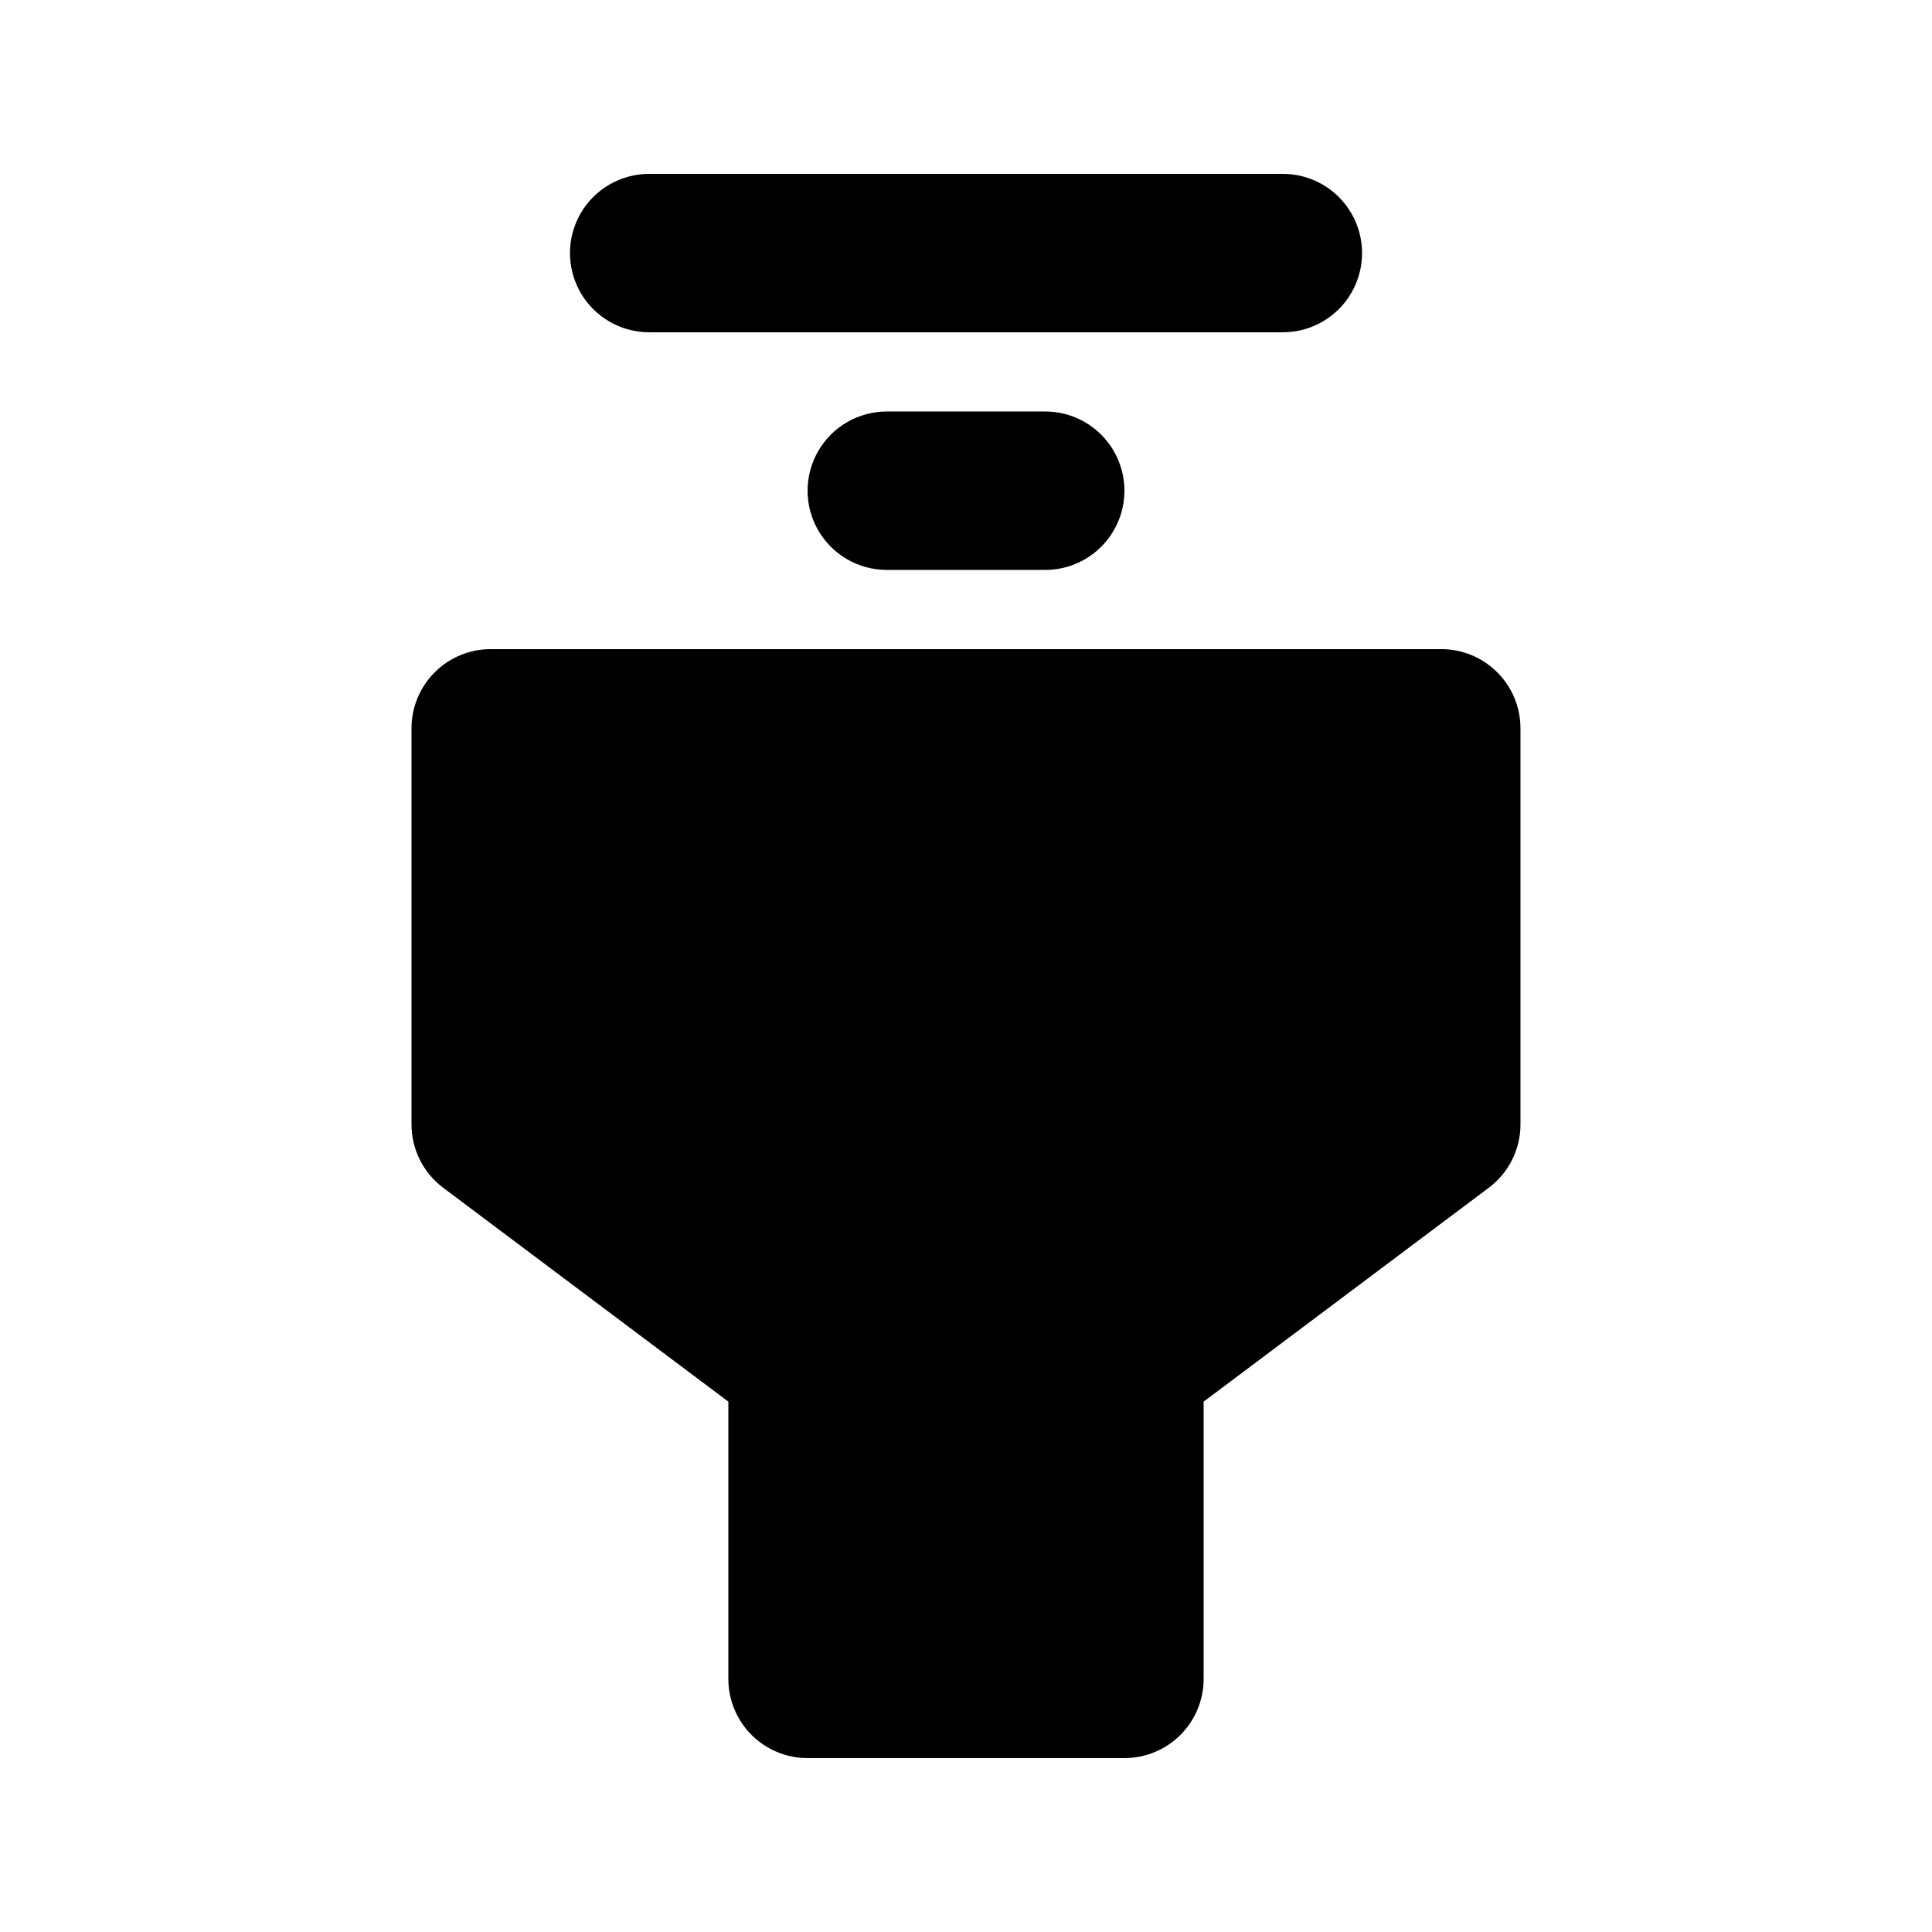
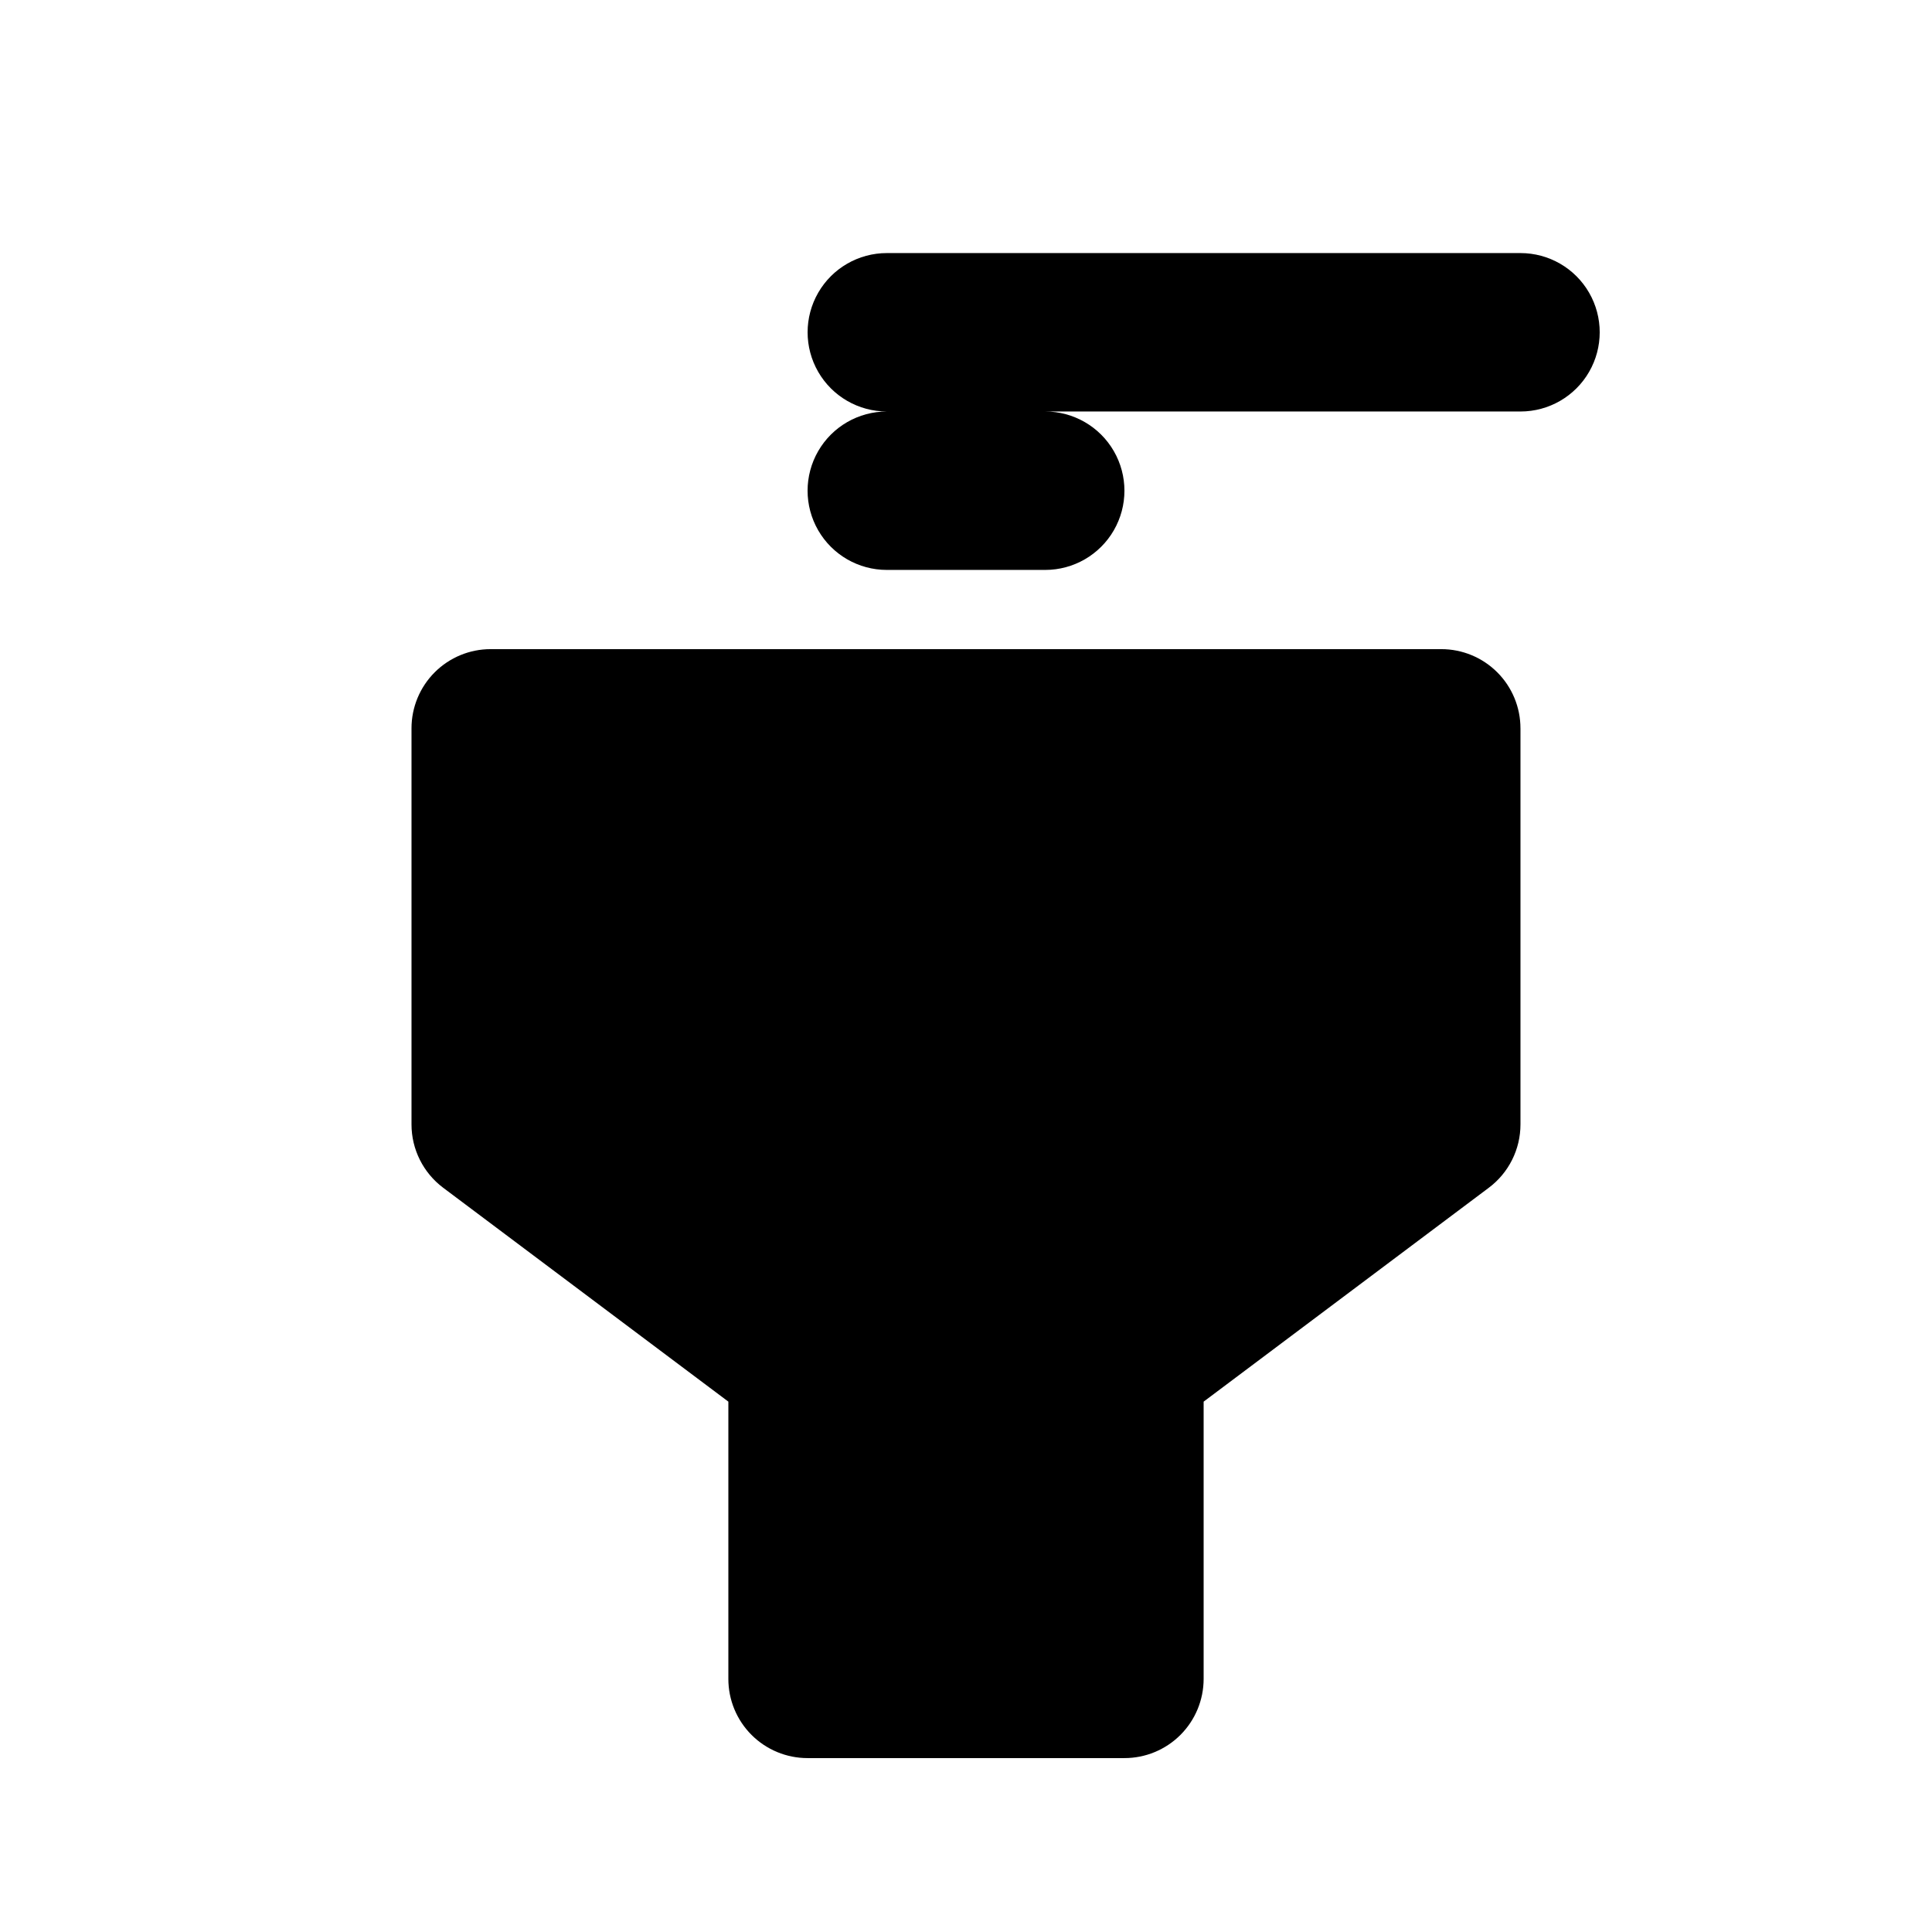
<svg xmlns="http://www.w3.org/2000/svg" fill="#000000" width="800px" height="800px" version="1.1" viewBox="144 144 512 512">
-   <path d="m546.94 337.02v104.96c0.004 6.606-3.106 12.824-8.395 16.789l-75.57 56.68v73.473c0 5.57-2.211 10.91-6.148 14.848s-9.277 6.148-14.844 6.144h-83.969c-5.57 0.004-10.91-2.207-14.848-6.144s-6.148-9.277-6.144-14.848v-73.473l-75.574-56.68c-5.285-3.965-8.398-10.184-8.395-16.789v-104.96c-0.004-5.57 2.211-10.91 6.144-14.848 3.938-3.938 9.277-6.148 14.848-6.144h251.9c5.57-0.004 10.91 2.207 14.848 6.144s6.148 9.277 6.144 14.848zm-167.93-83.969c-7.5 0-14.43 4-18.18 10.496-3.75 6.496-3.75 14.496 0 20.992 3.75 6.496 10.68 10.496 18.18 10.496h41.984c7.5 0 14.43-4 18.18-10.496 3.75-6.496 3.75-14.496 0-20.992-3.75-6.496-10.68-10.496-18.18-10.496zm-62.977-20.992h167.94-0.004c7.5 0 14.434-4 18.18-10.496 3.75-6.496 3.75-14.496 0-20.992-3.746-6.496-10.68-10.496-18.18-10.496h-167.93c-7.5 0-14.43 4-18.18 10.496-3.75 6.496-3.75 14.496 0 20.992s10.68 10.496 18.18 10.496z" />
+   <path d="m546.94 337.02v104.96c0.004 6.606-3.106 12.824-8.395 16.789l-75.57 56.68v73.473c0 5.57-2.211 10.91-6.148 14.848s-9.277 6.148-14.844 6.144h-83.969c-5.57 0.004-10.91-2.207-14.848-6.144s-6.148-9.277-6.144-14.848v-73.473l-75.574-56.68c-5.285-3.965-8.398-10.184-8.395-16.789v-104.96c-0.004-5.57 2.211-10.91 6.144-14.848 3.938-3.938 9.277-6.148 14.848-6.144h251.9c5.57-0.004 10.91 2.207 14.848 6.144s6.148 9.277 6.144 14.848zm-167.93-83.969c-7.5 0-14.43 4-18.18 10.496-3.75 6.496-3.75 14.496 0 20.992 3.75 6.496 10.68 10.496 18.18 10.496h41.984c7.5 0 14.43-4 18.18-10.496 3.75-6.496 3.75-14.496 0-20.992-3.75-6.496-10.68-10.496-18.18-10.496zh167.94-0.004c7.5 0 14.434-4 18.18-10.496 3.75-6.496 3.75-14.496 0-20.992-3.746-6.496-10.68-10.496-18.18-10.496h-167.93c-7.5 0-14.43 4-18.18 10.496-3.75 6.496-3.75 14.496 0 20.992s10.68 10.496 18.18 10.496z" />
</svg>